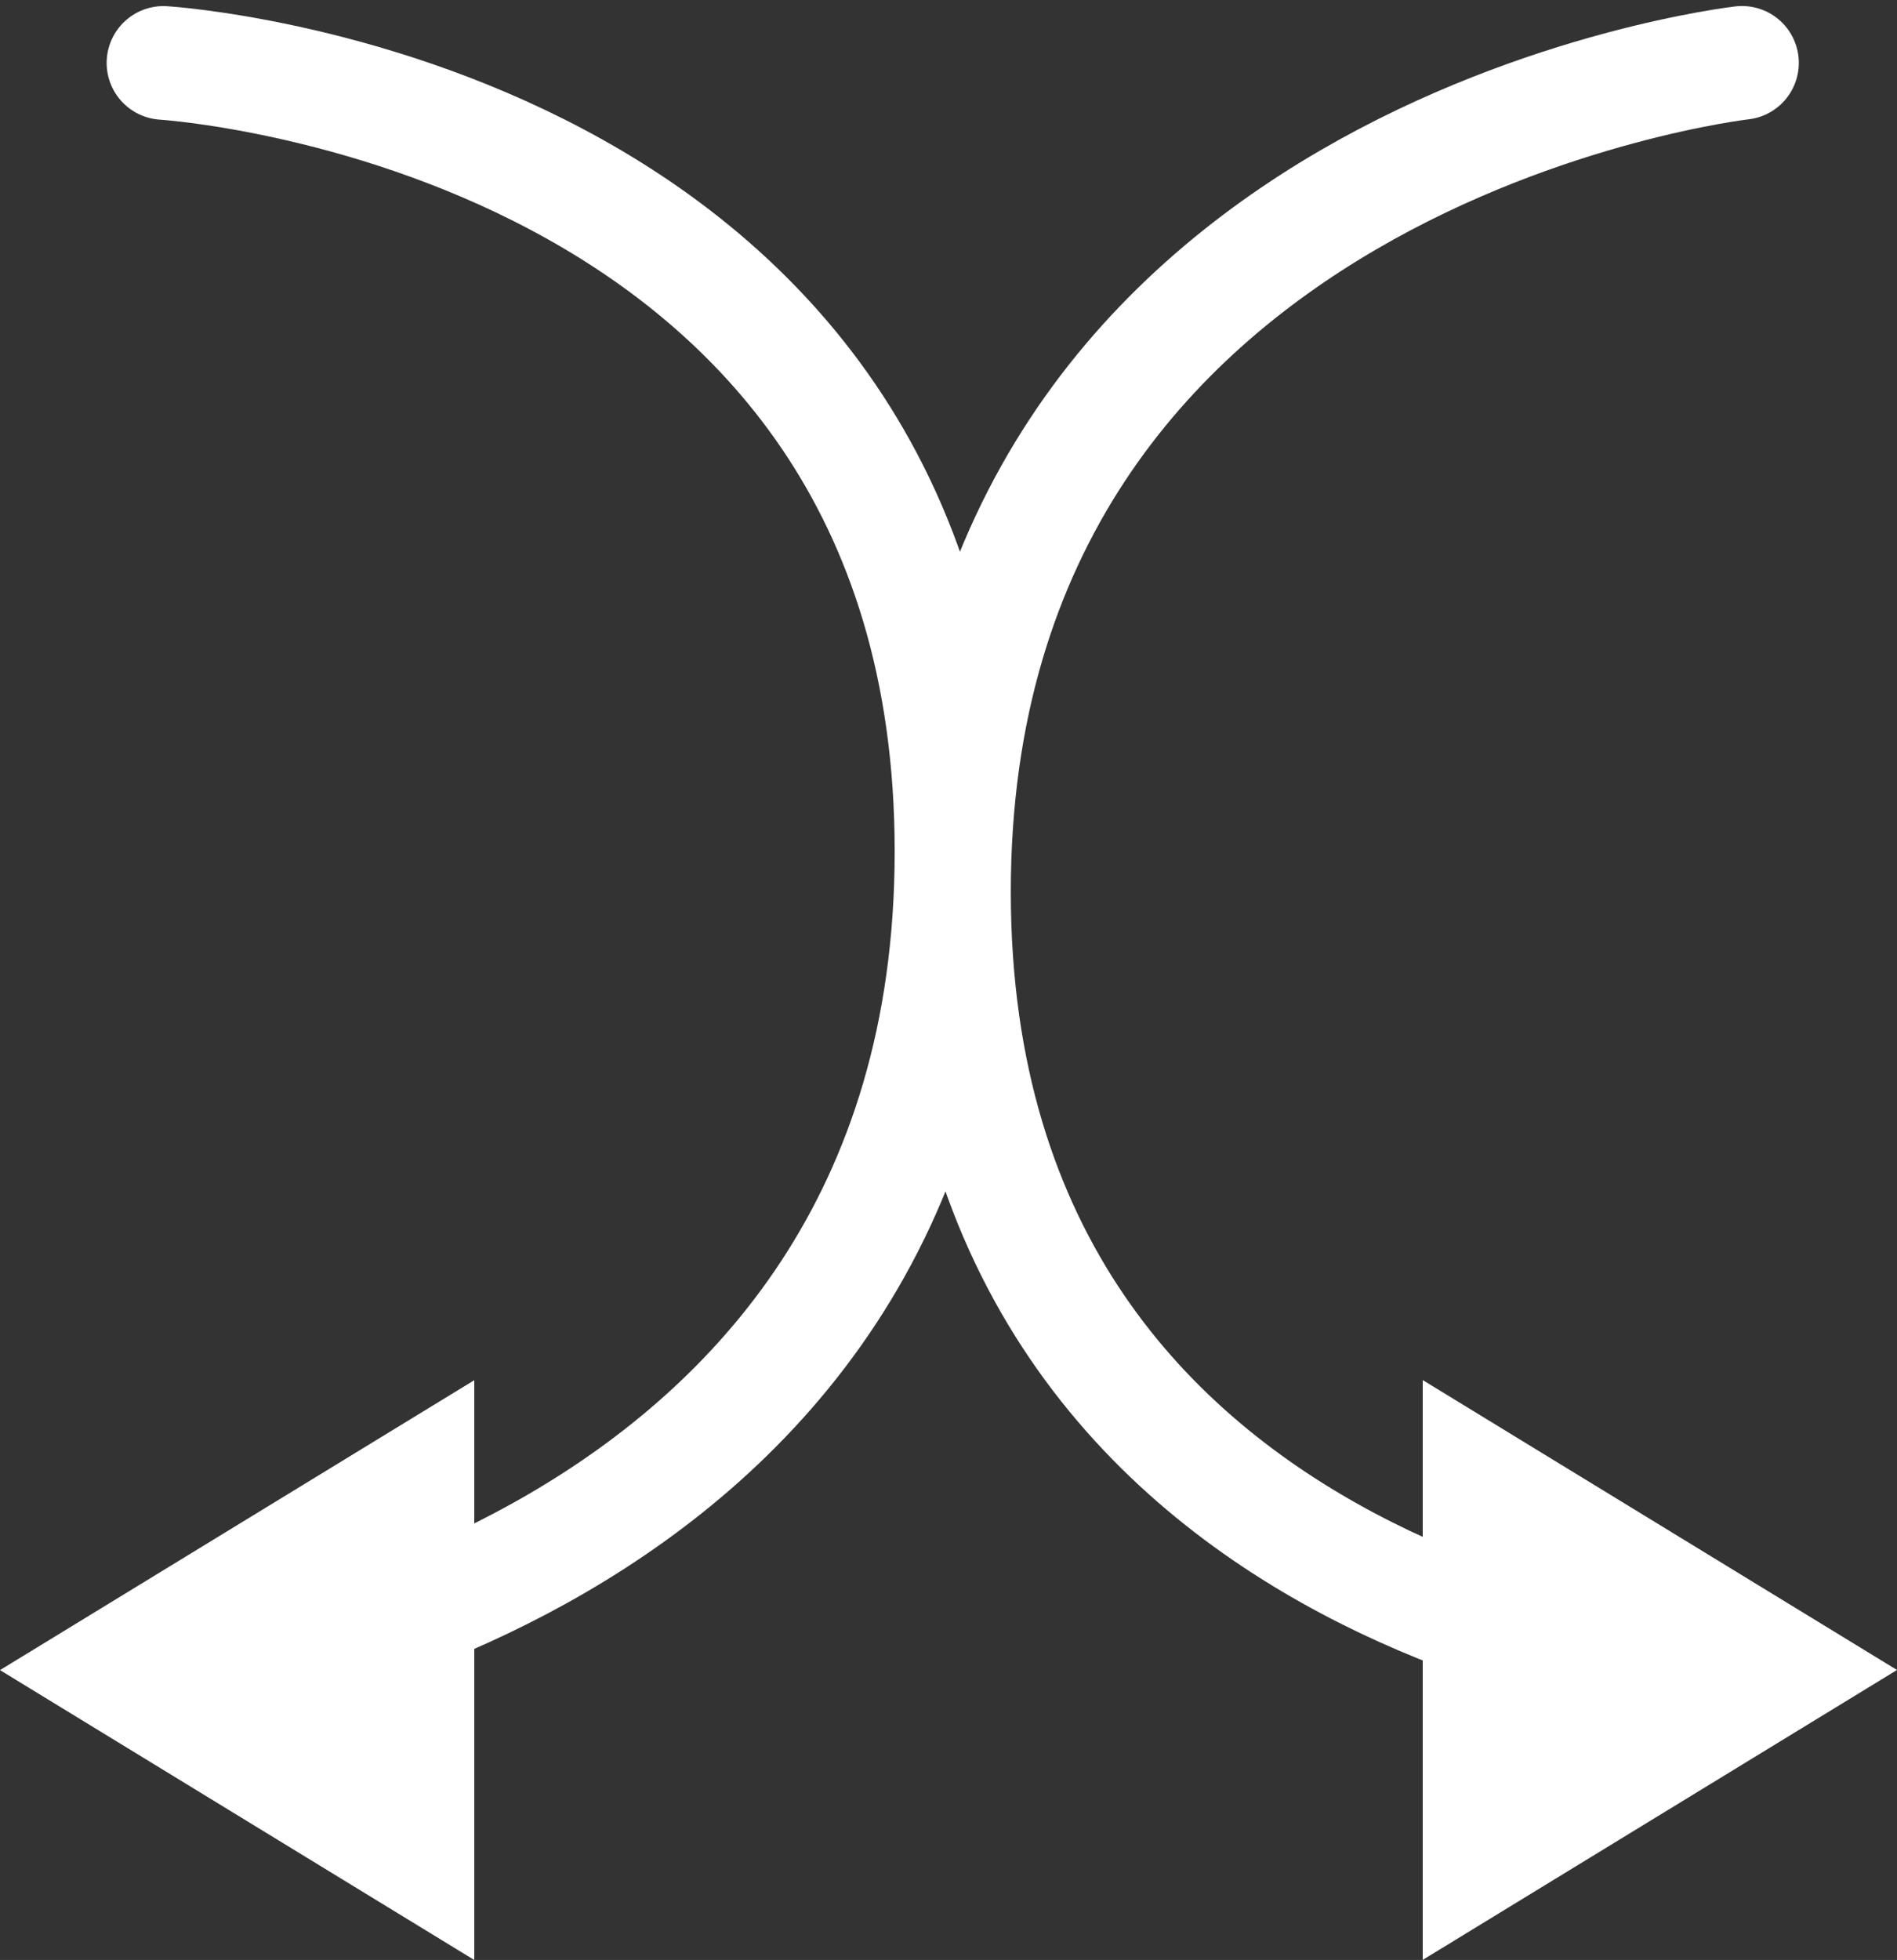
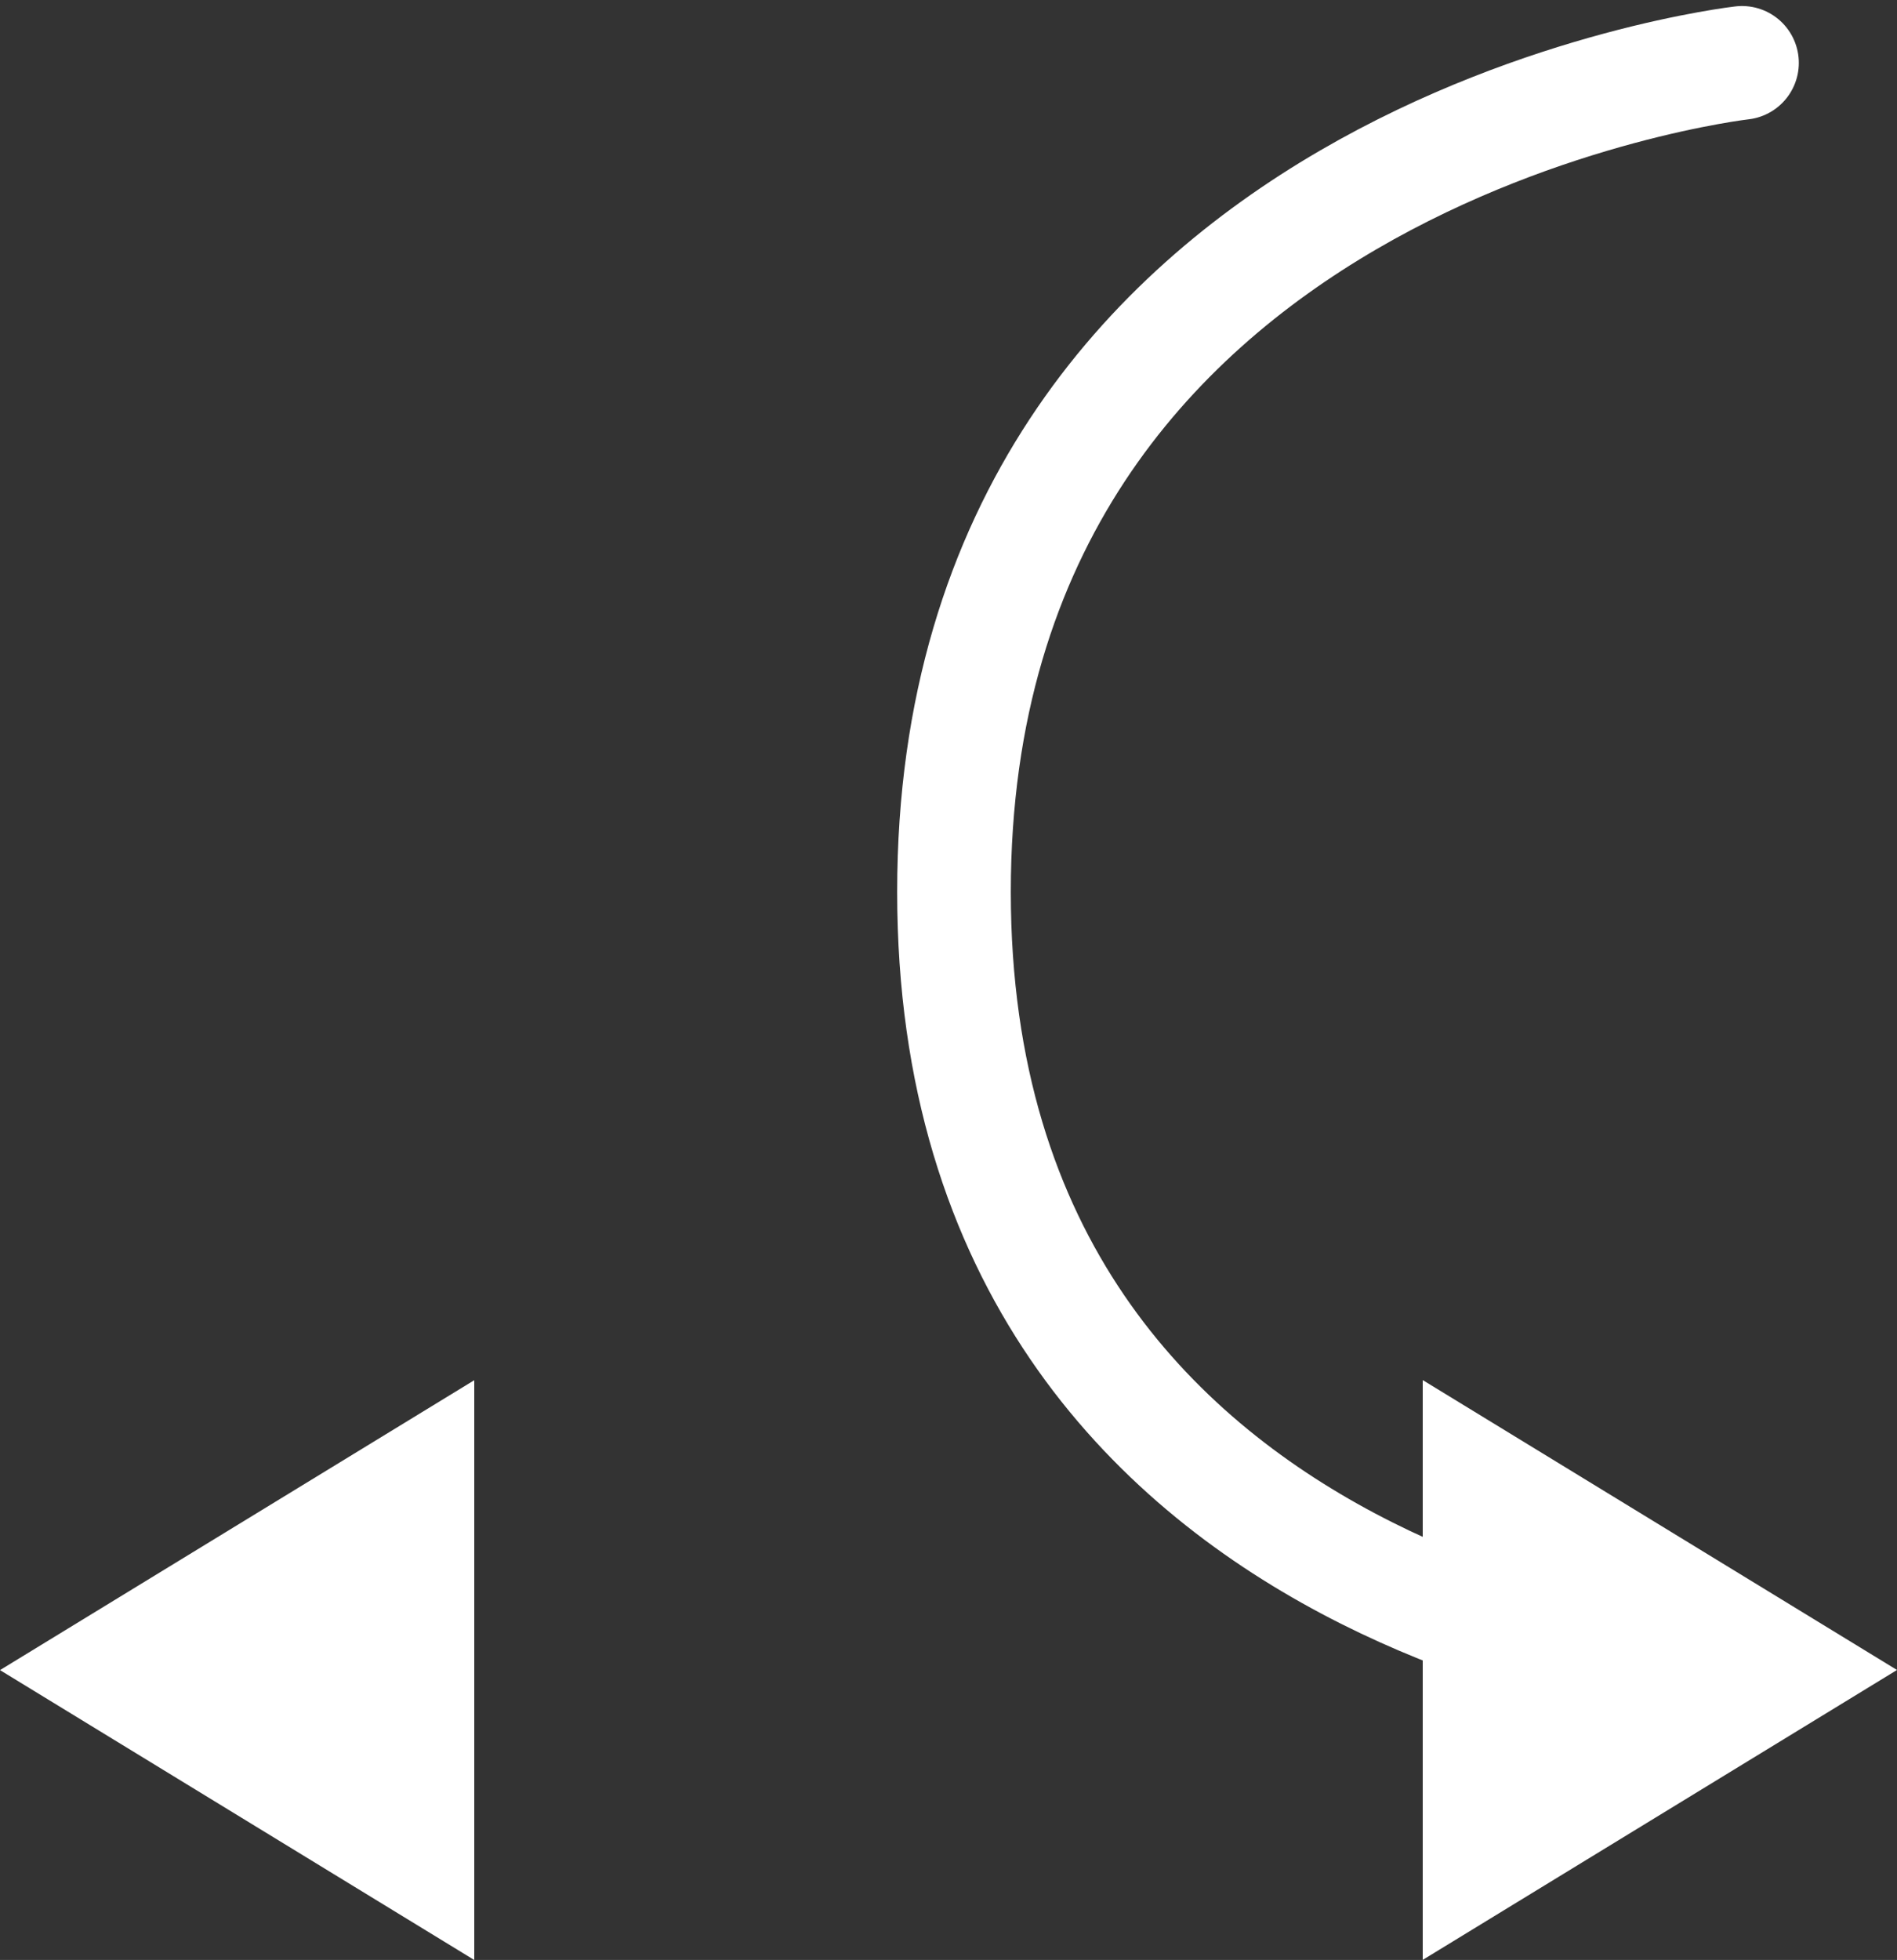
<svg xmlns="http://www.w3.org/2000/svg" width="33.387" height="34.481" viewBox="0 0 33.387 34.481">
  <rect x="0" y="0" width="33.387" height="34.481" fill="#333333" stroke="none" />
  <g id="Group_1396" data-name="Group 1396" transform="translate(-1048.5 -1431.407)">
    <g id="Group_1390" data-name="Group 1390" transform="translate(1051.38 1432.513)">
-       <path id="Path_2957" data-name="Path 2957" d="M-15546.4,11621.515s13.869.859,13.869,13.869-13.869,14.585-13.869,14.585" transform="translate(15546.397 -11621.514)" fill="none" stroke="#fff" stroke-linecap="round" stroke-width="2" />
      <path id="Path_2958" data-name="Path 2958" d="M0,0S13.869.858,13.869,13.869,0,28.454,0,28.454" transform="translate(27.779 28.454) rotate(180)" fill="none" stroke="#fff" stroke-linecap="round" stroke-width="2" />
    </g>
    <g id="Group_1391" data-name="Group 1391" transform="translate(1048.5 1455.687)">
      <path id="Polygon_2" data-name="Polygon 2" d="M5.1,0l5.1,8.347H0Z" transform="translate(0 10.202) rotate(-90)" fill="#fff" />
      <path id="Polygon_3" data-name="Polygon 3" d="M5.1,0l5.1,8.347H0Z" transform="translate(33.387 0) rotate(90)" fill="#fff" />
    </g>
  </g>
</svg>